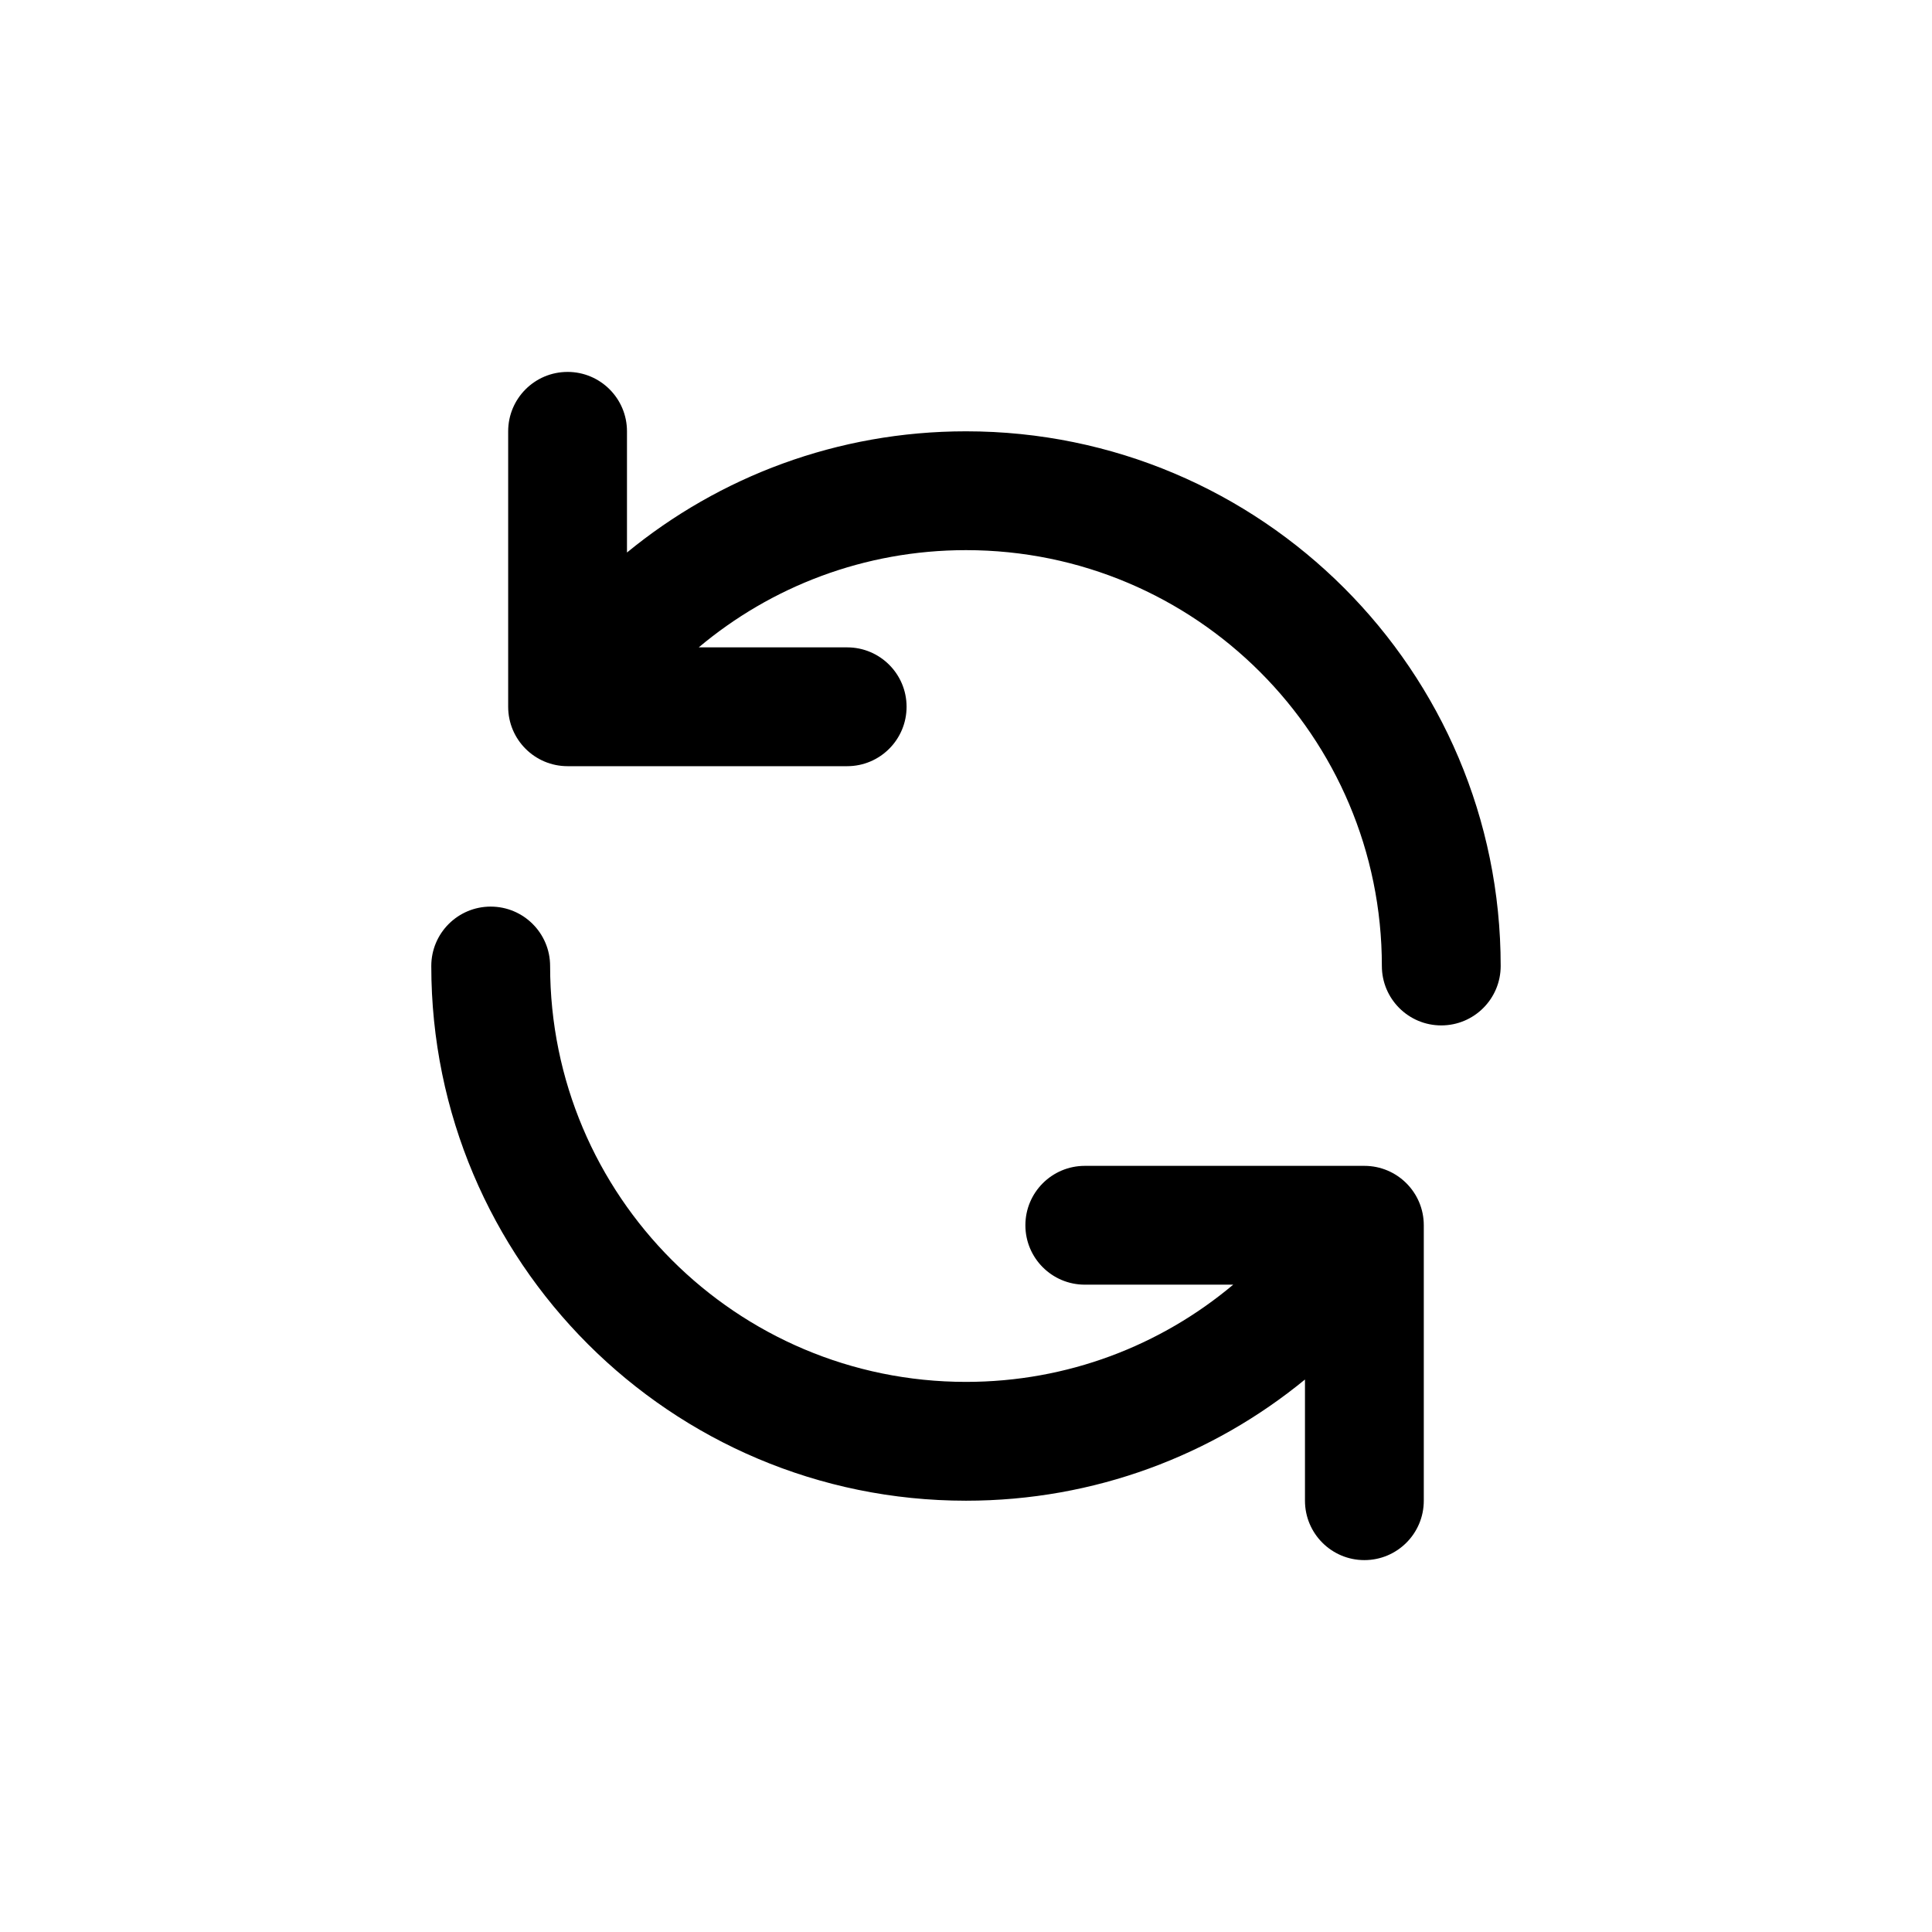
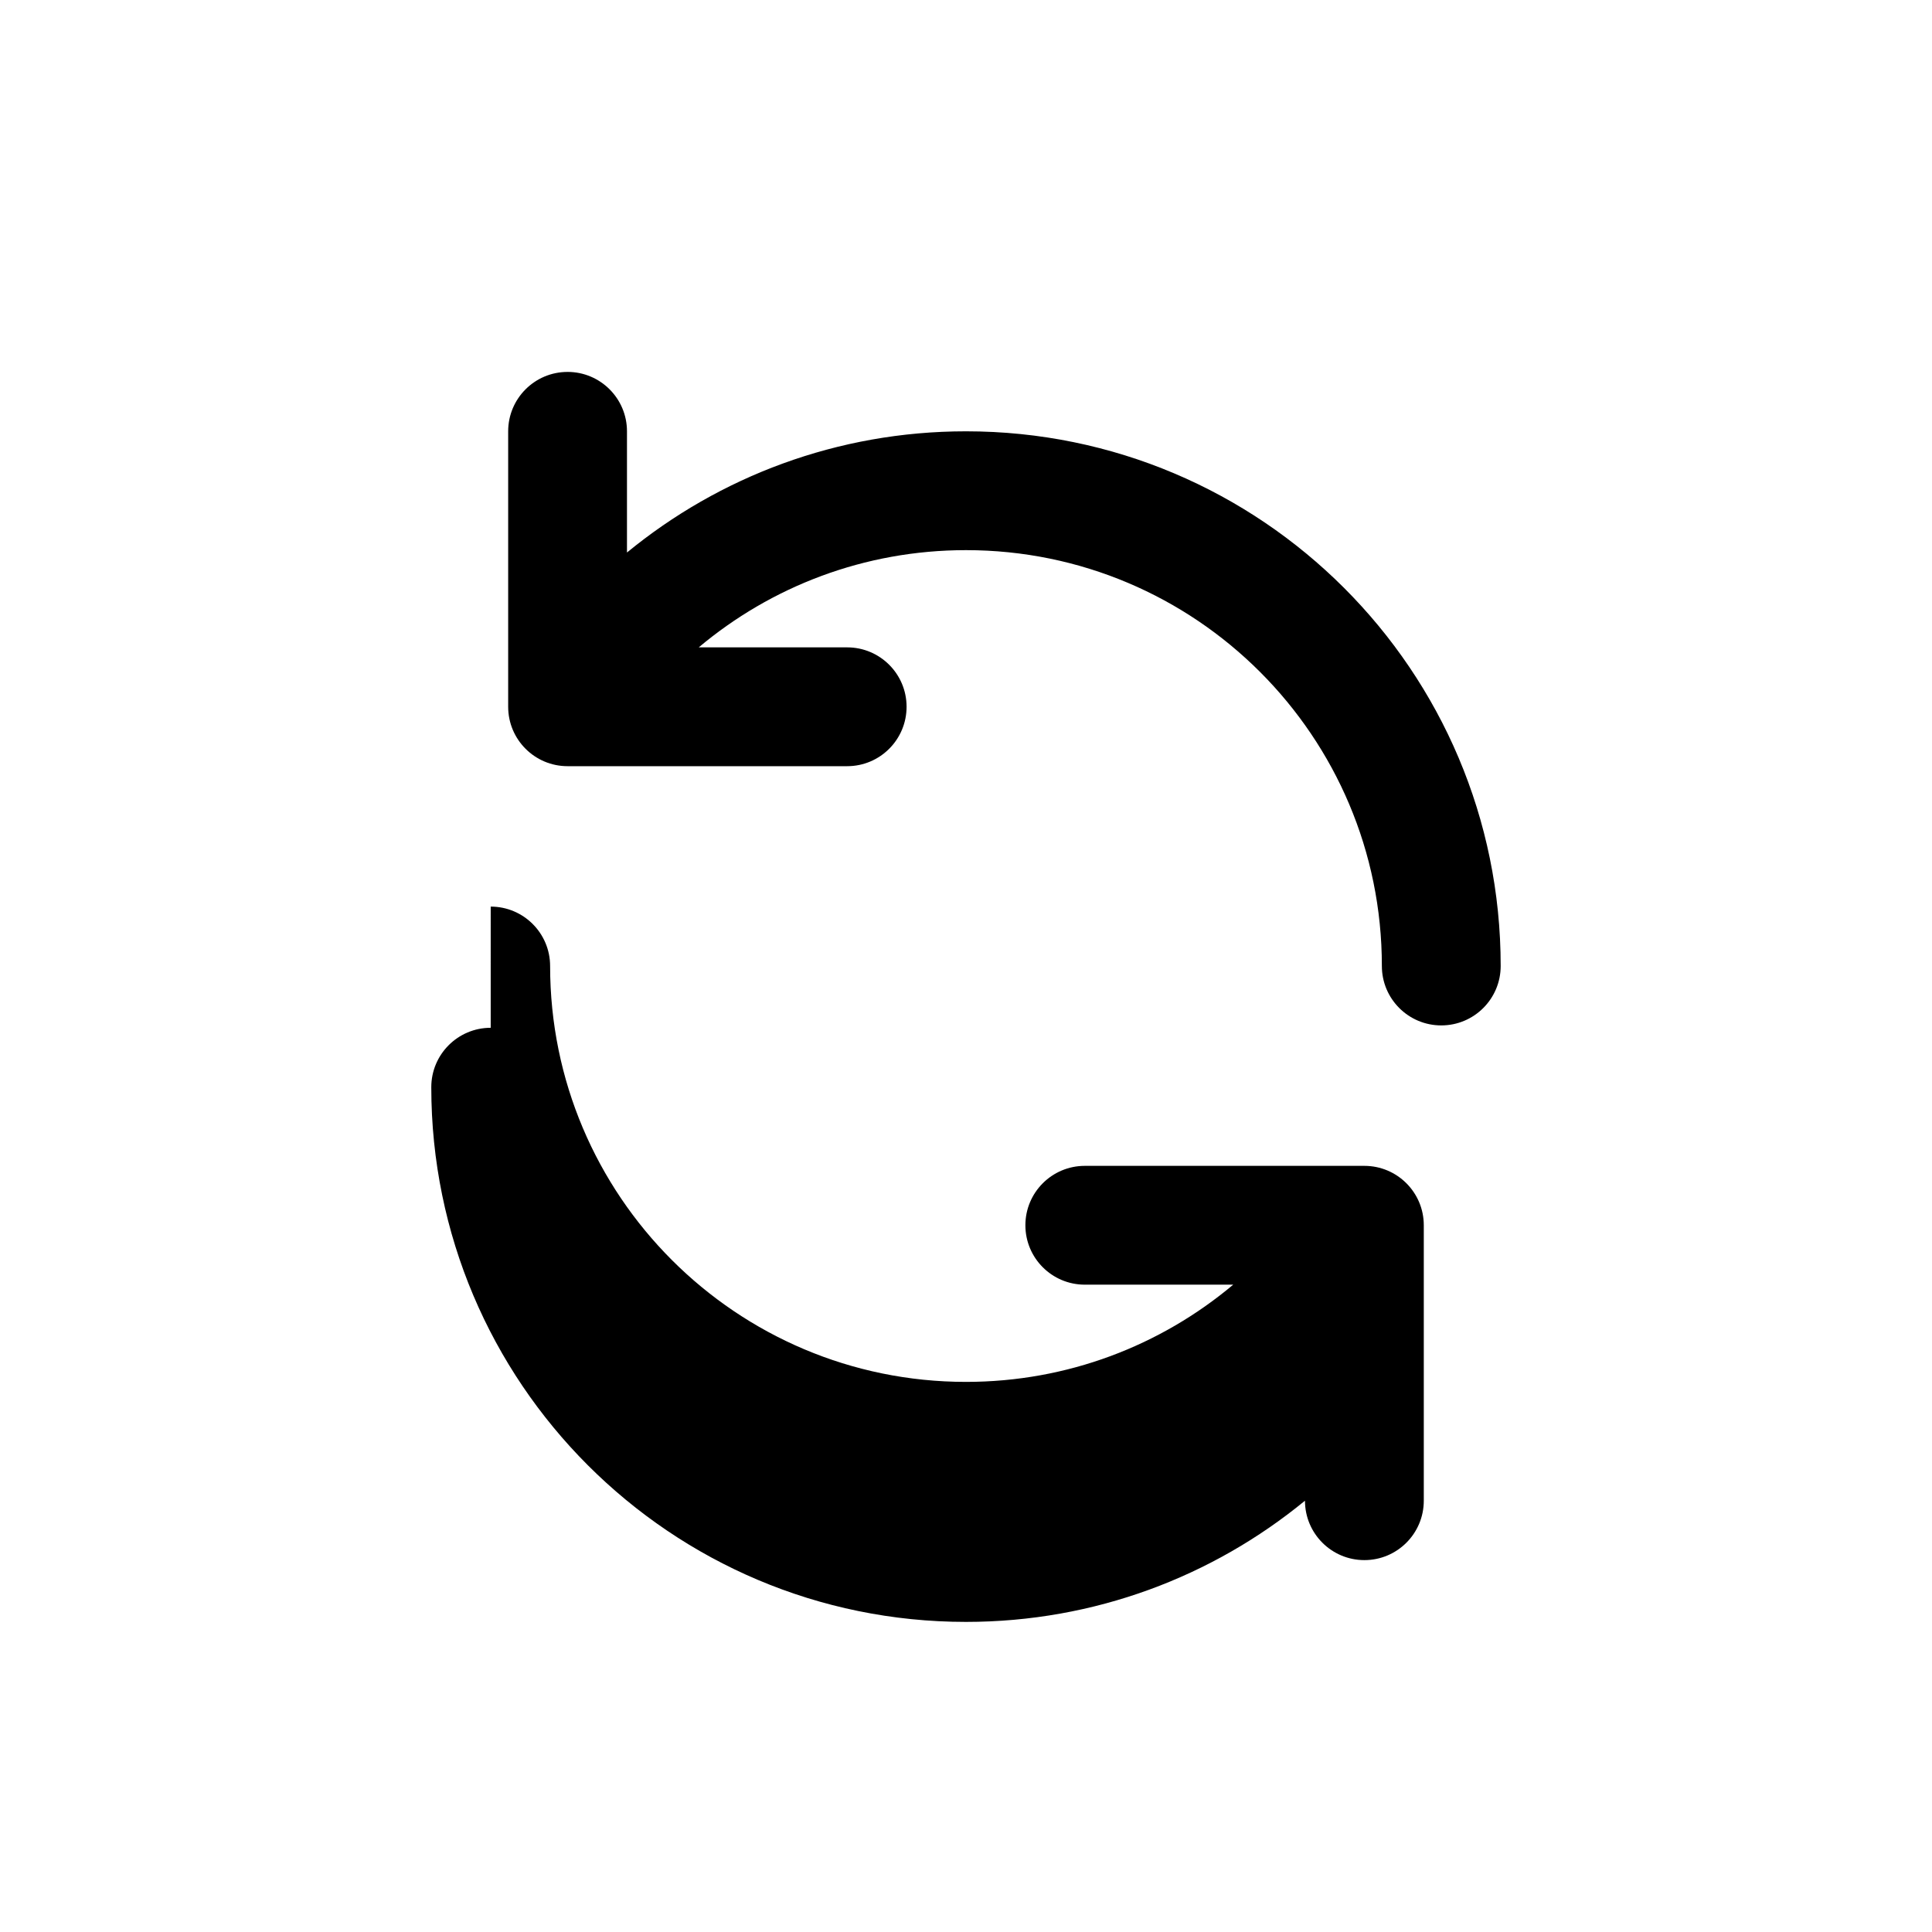
<svg xmlns="http://www.w3.org/2000/svg" fill="#000000" width="800px" height="800px" version="1.1" viewBox="144 144 512 512">
-   <path d="m294.41 242.56c8.695 0 15.746 7.047 15.746 15.742v32.121c24.441-20.062 55.73-32.121 89.84-32.121 78.258 0 141.7 63.441 141.7 141.7 0 8.695-7.051 15.742-15.746 15.742-8.695 0-15.742-7.047-15.742-15.742 0-60.867-49.344-110.21-110.21-110.21-26.961 0-51.664 9.676-70.824 25.766h39.336c8.695 0 15.742 7.047 15.742 15.742s-7.047 15.746-15.742 15.746h-74.098c-8.695 0-15.742-7.051-15.742-15.746v-72.996c0-8.695 7.047-15.742 15.742-15.742zm-20.367 141.7c8.695 0 15.742 7.051 15.742 15.746 0 60.863 49.344 110.21 110.21 110.21 26.957 0 51.66-9.672 70.82-25.766h-39.332c-8.695 0-15.746-7.047-15.746-15.742 0-8.695 7.051-15.742 15.746-15.742h74.094c8.695 0 15.742 7.047 15.742 15.742v72.996c0 8.695-7.047 15.742-15.742 15.742-8.695 0-15.746-7.047-15.746-15.742v-32.117c-24.441 20.059-55.73 32.117-89.836 32.117-78.258 0-141.7-63.438-141.7-141.7 0-8.695 7.051-15.746 15.746-15.746z" fill-rule="evenodd" />
+   <path d="m294.41 242.56c8.695 0 15.746 7.047 15.746 15.742v32.121c24.441-20.062 55.73-32.121 89.84-32.121 78.258 0 141.7 63.441 141.7 141.7 0 8.695-7.051 15.742-15.746 15.742-8.695 0-15.742-7.047-15.742-15.742 0-60.867-49.344-110.21-110.21-110.21-26.961 0-51.664 9.676-70.824 25.766h39.336c8.695 0 15.742 7.047 15.742 15.742s-7.047 15.746-15.742 15.746h-74.098c-8.695 0-15.742-7.051-15.742-15.746v-72.996c0-8.695 7.047-15.742 15.742-15.742zm-20.367 141.7c8.695 0 15.742 7.051 15.742 15.746 0 60.863 49.344 110.21 110.21 110.21 26.957 0 51.66-9.672 70.82-25.766h-39.332c-8.695 0-15.746-7.047-15.746-15.742 0-8.695 7.051-15.742 15.746-15.742h74.094c8.695 0 15.742 7.047 15.742 15.742v72.996c0 8.695-7.047 15.742-15.742 15.742-8.695 0-15.746-7.047-15.746-15.742c-24.441 20.059-55.73 32.117-89.836 32.117-78.258 0-141.7-63.438-141.7-141.7 0-8.695 7.051-15.746 15.746-15.746z" fill-rule="evenodd" />
</svg>